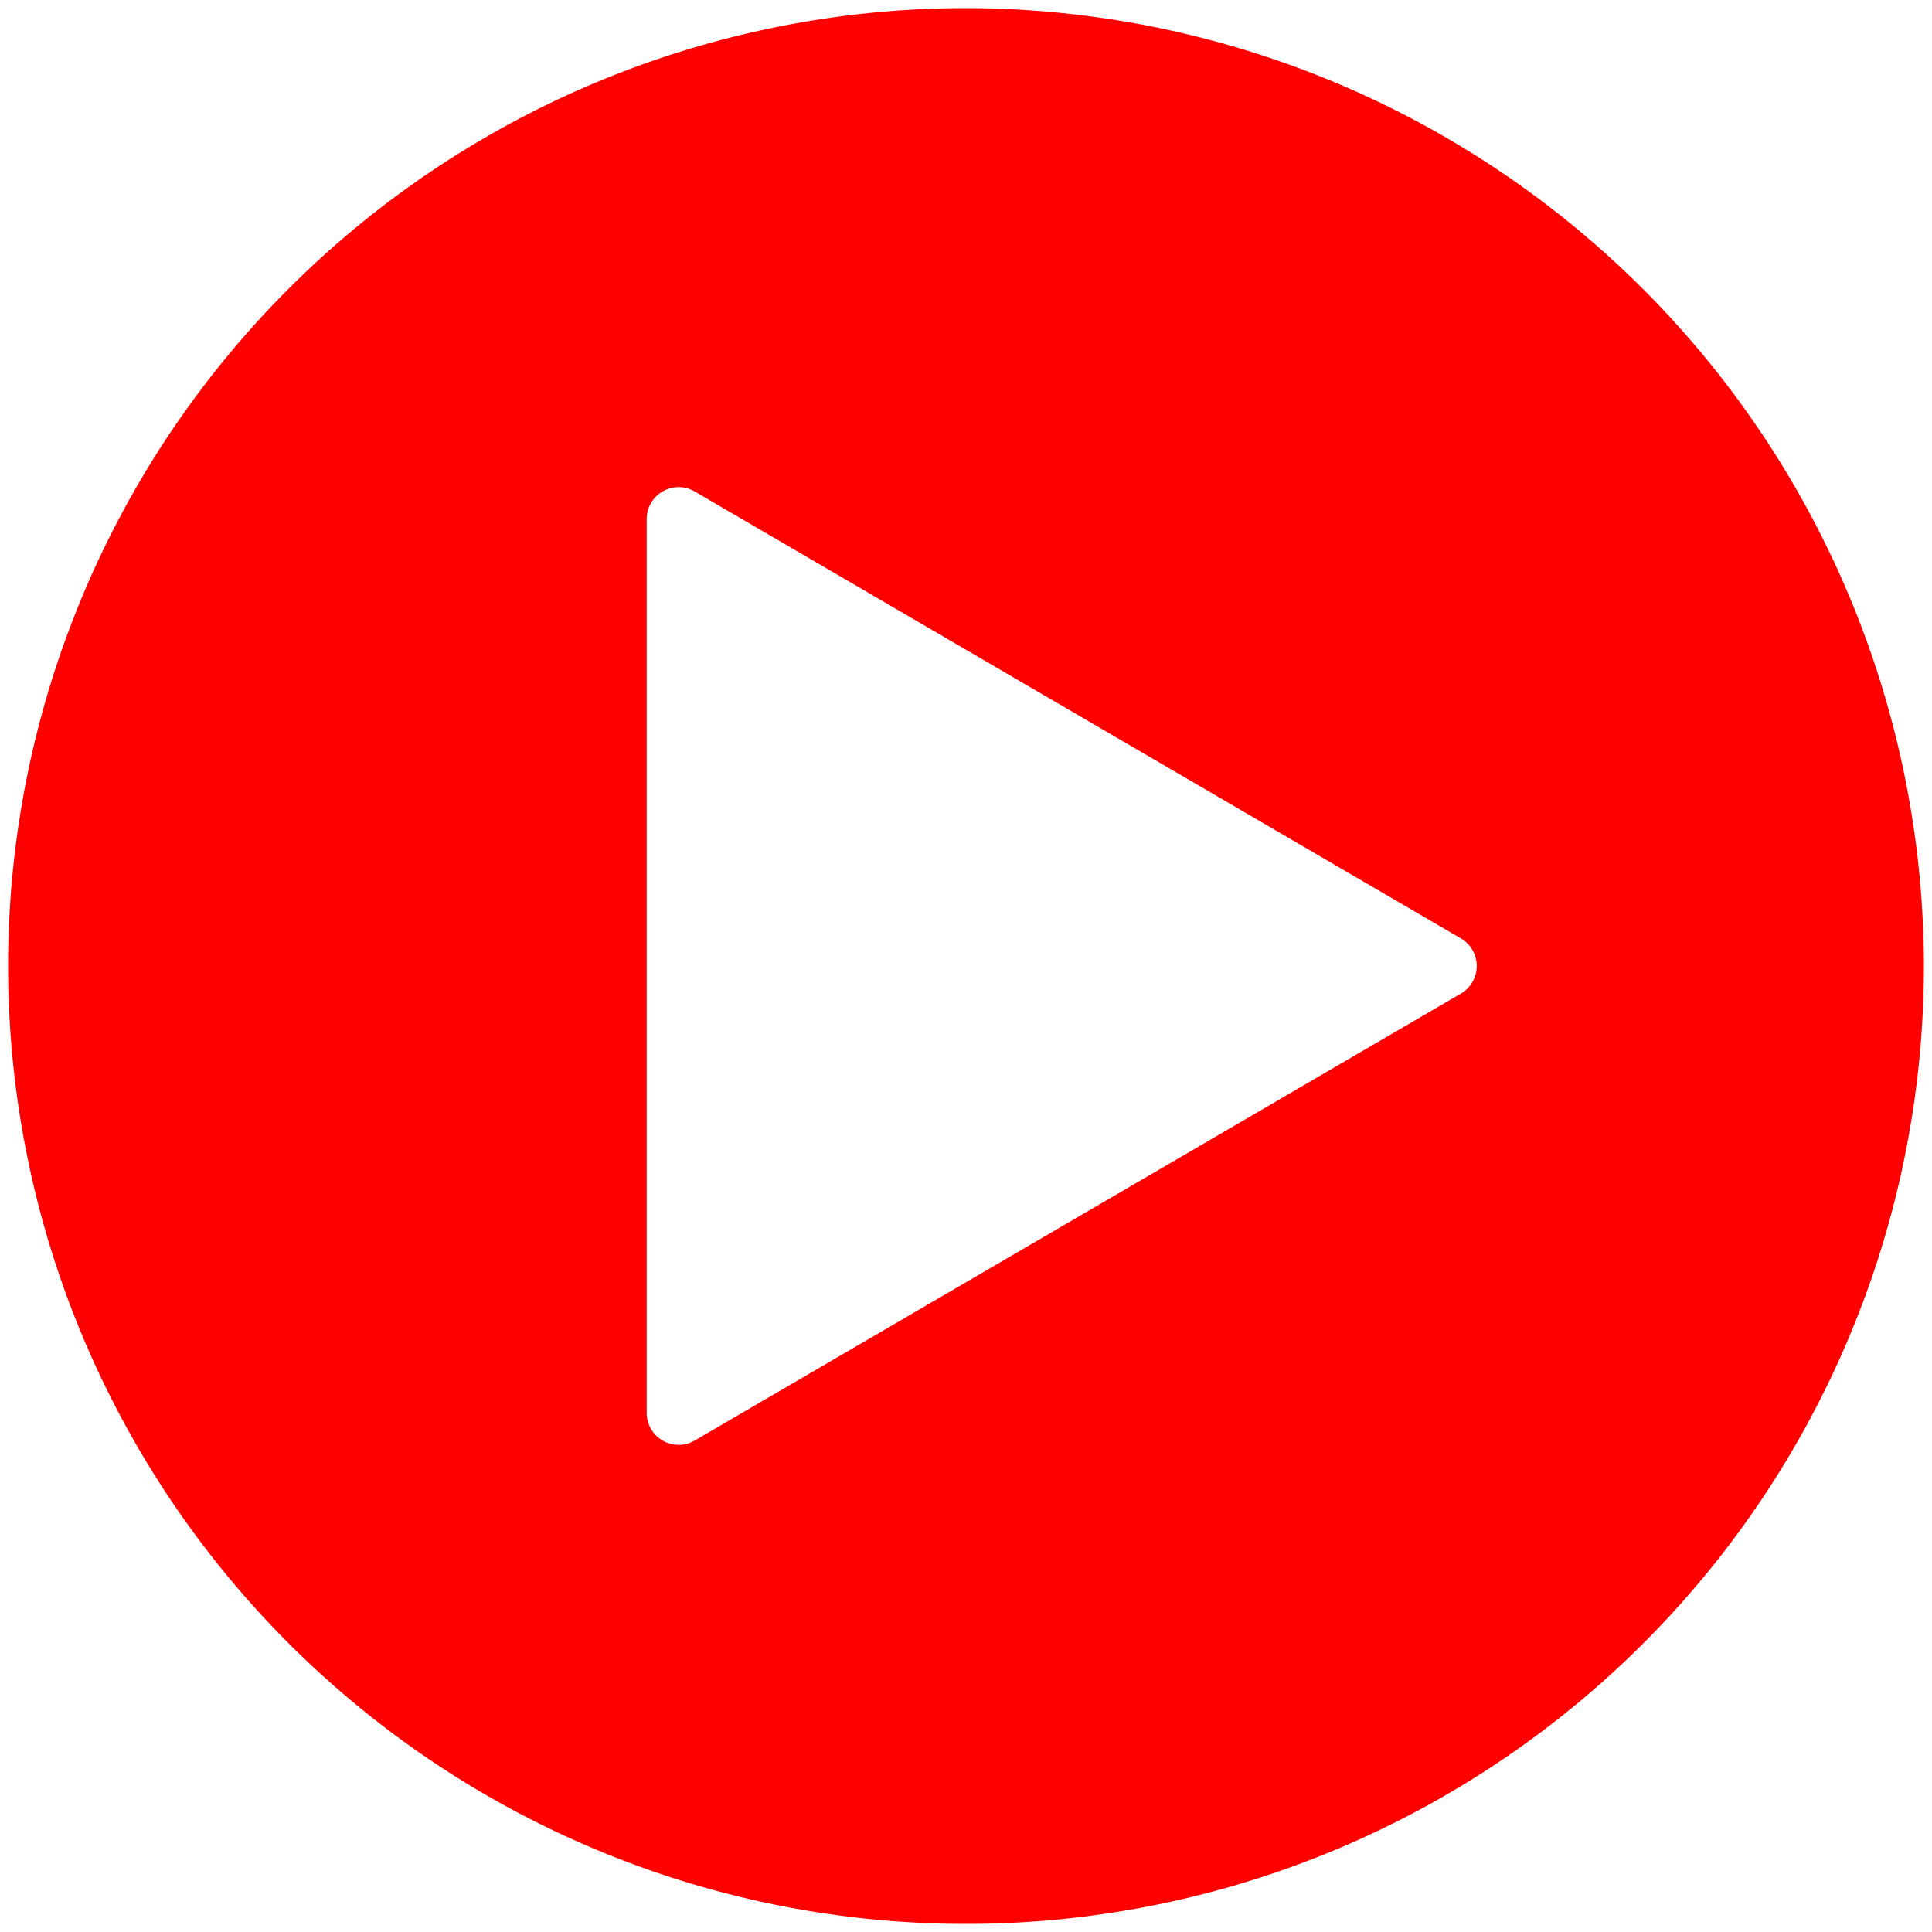
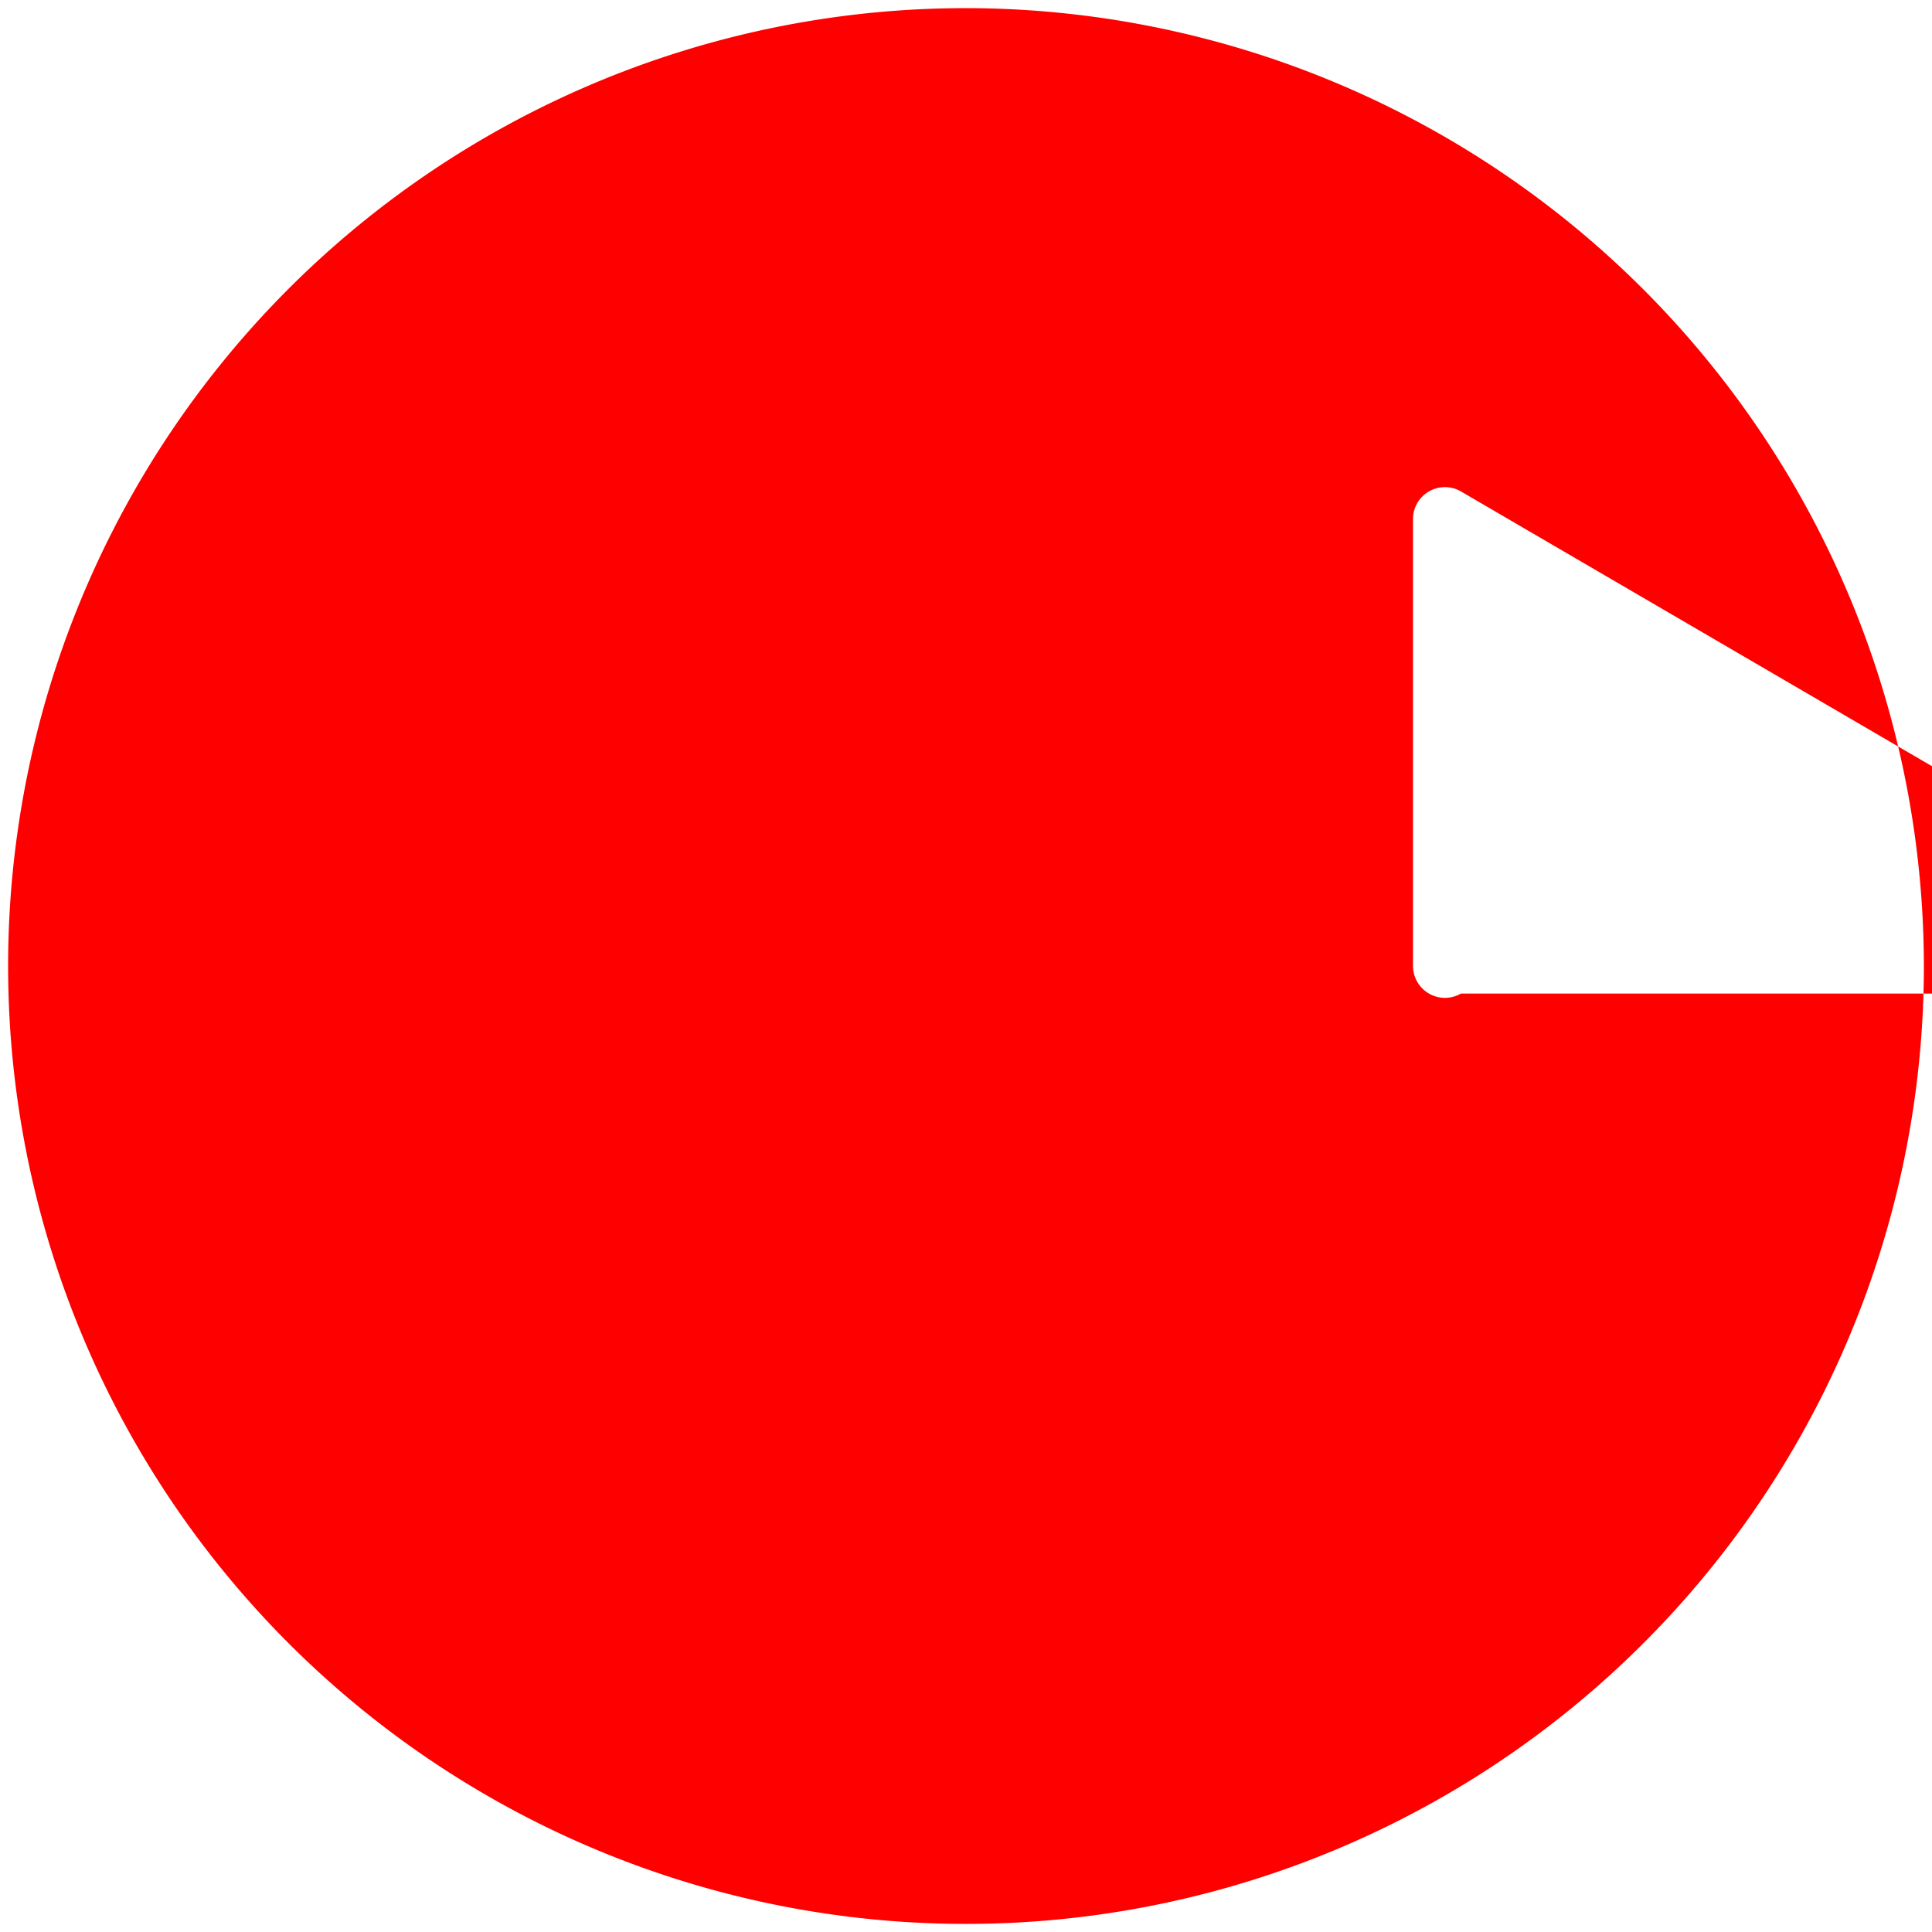
<svg xmlns="http://www.w3.org/2000/svg" width="104" height="104" fill="none">
-   <path d="M52 .438A51.563 51.563 0 1 0 103.563 52 51.624 51.624 0 0 0 52 .437Zm26.64 53.047L37.39 77.548a1.72 1.72 0 0 1-2.578-1.486V27.938a1.719 1.719 0 0 1 2.579-1.485l41.25 24.062a1.72 1.72 0 0 1 0 2.97Z" fill="#FF0000" />
+   <path d="M52 .438A51.563 51.563 0 1 0 103.563 52 51.624 51.624 0 0 0 52 .437Zm26.64 53.047a1.72 1.72 0 0 1-2.578-1.486V27.938a1.719 1.719 0 0 1 2.579-1.485l41.25 24.062a1.72 1.72 0 0 1 0 2.97Z" fill="#FF0000" />
</svg>